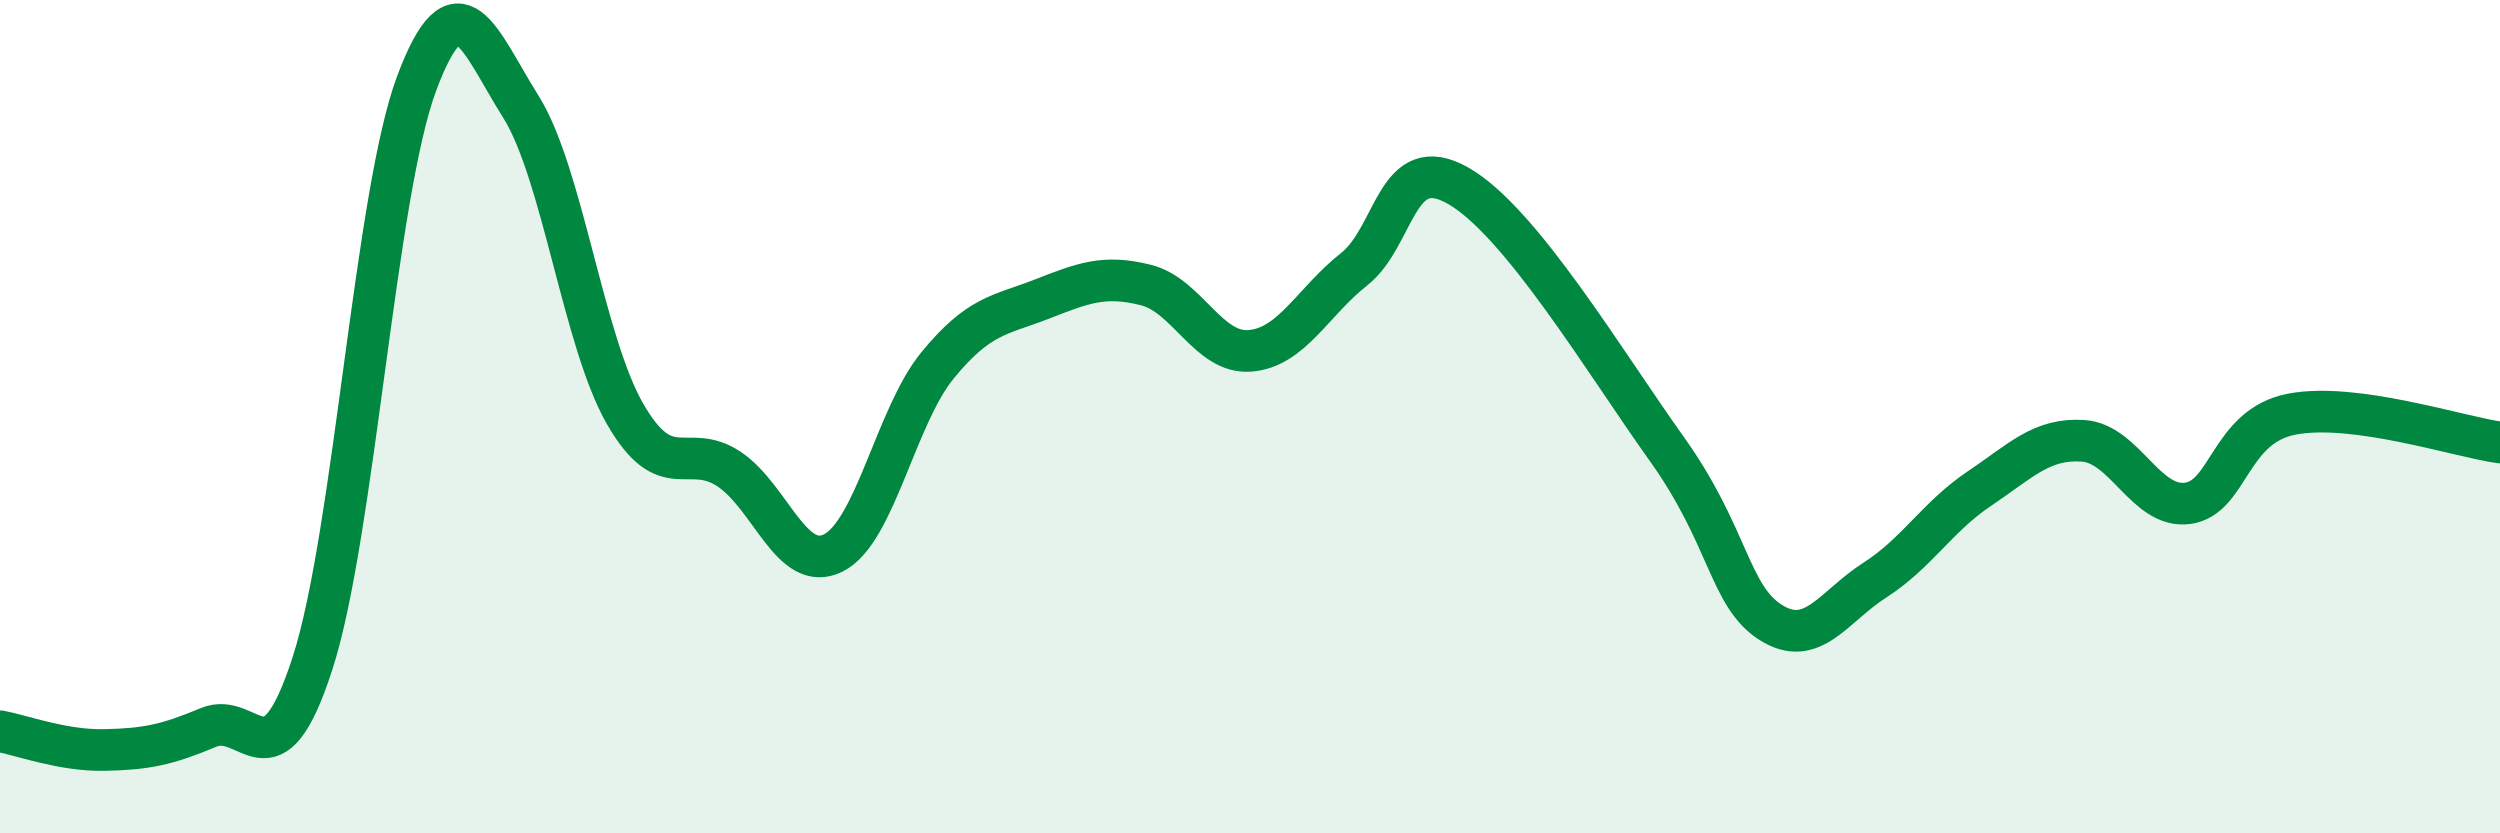
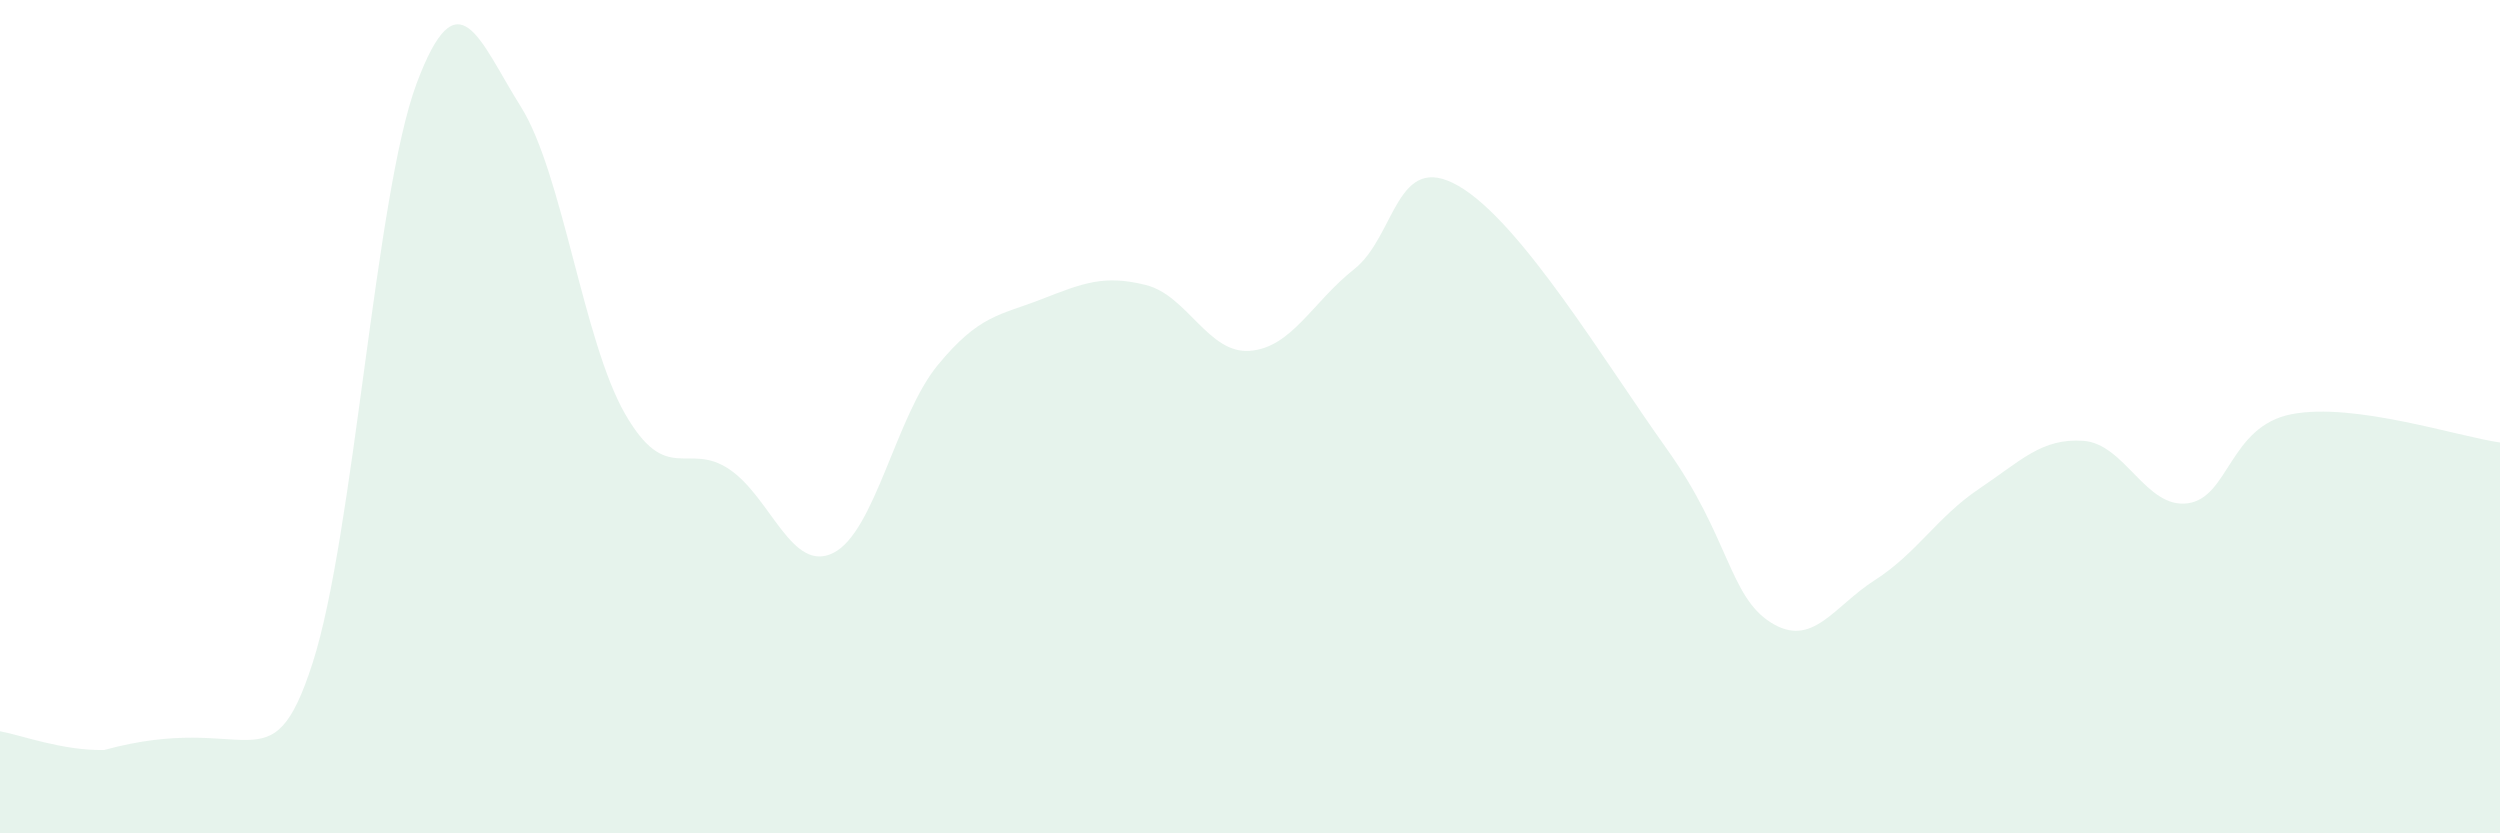
<svg xmlns="http://www.w3.org/2000/svg" width="60" height="20" viewBox="0 0 60 20">
-   <path d="M 0,17.55 C 0.5,17.64 1.5,18.02 2.5,18 C 3.5,17.98 4,17.88 5,17.46 C 6,17.04 6.5,19.01 7.5,15.92 C 8.5,12.83 9,4.67 10,2 C 11,-0.67 11.5,0.97 12.5,2.56 C 13.5,4.15 14,8.19 15,9.93 C 16,11.67 16.5,10.59 17.5,11.26 C 18.5,11.93 19,13.77 20,13.27 C 21,12.77 21.5,9.99 22.5,8.77 C 23.5,7.55 24,7.57 25,7.18 C 26,6.79 26.5,6.59 27.5,6.84 C 28.5,7.09 29,8.5 30,8.42 C 31,8.34 31.5,7.25 32.5,6.46 C 33.5,5.67 33.5,3.6 35,4.46 C 36.5,5.32 38.5,8.67 40,10.77 C 41.5,12.87 41.5,14.31 42.5,14.94 C 43.5,15.57 44,14.56 45,13.92 C 46,13.28 46.5,12.4 47.5,11.73 C 48.5,11.06 49,10.51 50,10.58 C 51,10.65 51.5,12.21 52.5,12.08 C 53.5,11.95 53.5,10.23 55,9.94 C 56.5,9.65 59,10.48 60,10.62L60 20L0 20Z" fill="#008740" opacity="0.1" stroke-linecap="round" stroke-linejoin="round" />
-   <path d="M 0,17.55 C 0.5,17.64 1.5,18.02 2.5,18 C 3.5,17.98 4,17.88 5,17.46 C 6,17.04 6.5,19.01 7.5,15.92 C 8.5,12.83 9,4.67 10,2 C 11,-0.67 11.5,0.97 12.5,2.56 C 13.5,4.15 14,8.19 15,9.93 C 16,11.67 16.5,10.59 17.5,11.26 C 18.5,11.93 19,13.77 20,13.27 C 21,12.77 21.5,9.99 22.5,8.77 C 23.5,7.55 24,7.57 25,7.18 C 26,6.79 26.5,6.59 27.5,6.84 C 28.5,7.09 29,8.5 30,8.42 C 31,8.34 31.5,7.25 32.5,6.46 C 33.5,5.67 33.5,3.6 35,4.46 C 36.5,5.32 38.5,8.67 40,10.77 C 41.5,12.87 41.5,14.31 42.5,14.94 C 43.5,15.57 44,14.56 45,13.92 C 46,13.28 46.5,12.4 47.5,11.73 C 48.5,11.06 49,10.51 50,10.58 C 51,10.65 51.5,12.21 52.5,12.08 C 53.5,11.95 53.5,10.23 55,9.94 C 56.5,9.65 59,10.48 60,10.62" stroke="#008740" stroke-width="1" fill="none" stroke-linecap="round" stroke-linejoin="round" />
+   <path d="M 0,17.55 C 0.5,17.64 1.5,18.02 2.5,18 C 6,17.04 6.5,19.01 7.5,15.92 C 8.5,12.83 9,4.67 10,2 C 11,-0.67 11.5,0.97 12.5,2.56 C 13.5,4.15 14,8.19 15,9.93 C 16,11.67 16.5,10.59 17.5,11.26 C 18.5,11.93 19,13.77 20,13.27 C 21,12.77 21.5,9.99 22.5,8.77 C 23.5,7.55 24,7.57 25,7.18 C 26,6.79 26.5,6.59 27.5,6.84 C 28.5,7.09 29,8.5 30,8.42 C 31,8.34 31.5,7.25 32.5,6.46 C 33.5,5.67 33.5,3.6 35,4.46 C 36.5,5.32 38.5,8.67 40,10.77 C 41.5,12.87 41.5,14.31 42.5,14.94 C 43.5,15.57 44,14.56 45,13.92 C 46,13.28 46.5,12.4 47.5,11.73 C 48.5,11.06 49,10.51 50,10.58 C 51,10.65 51.5,12.21 52.5,12.08 C 53.5,11.95 53.5,10.23 55,9.94 C 56.5,9.65 59,10.48 60,10.62L60 20L0 20Z" fill="#008740" opacity="0.1" stroke-linecap="round" stroke-linejoin="round" />
</svg>